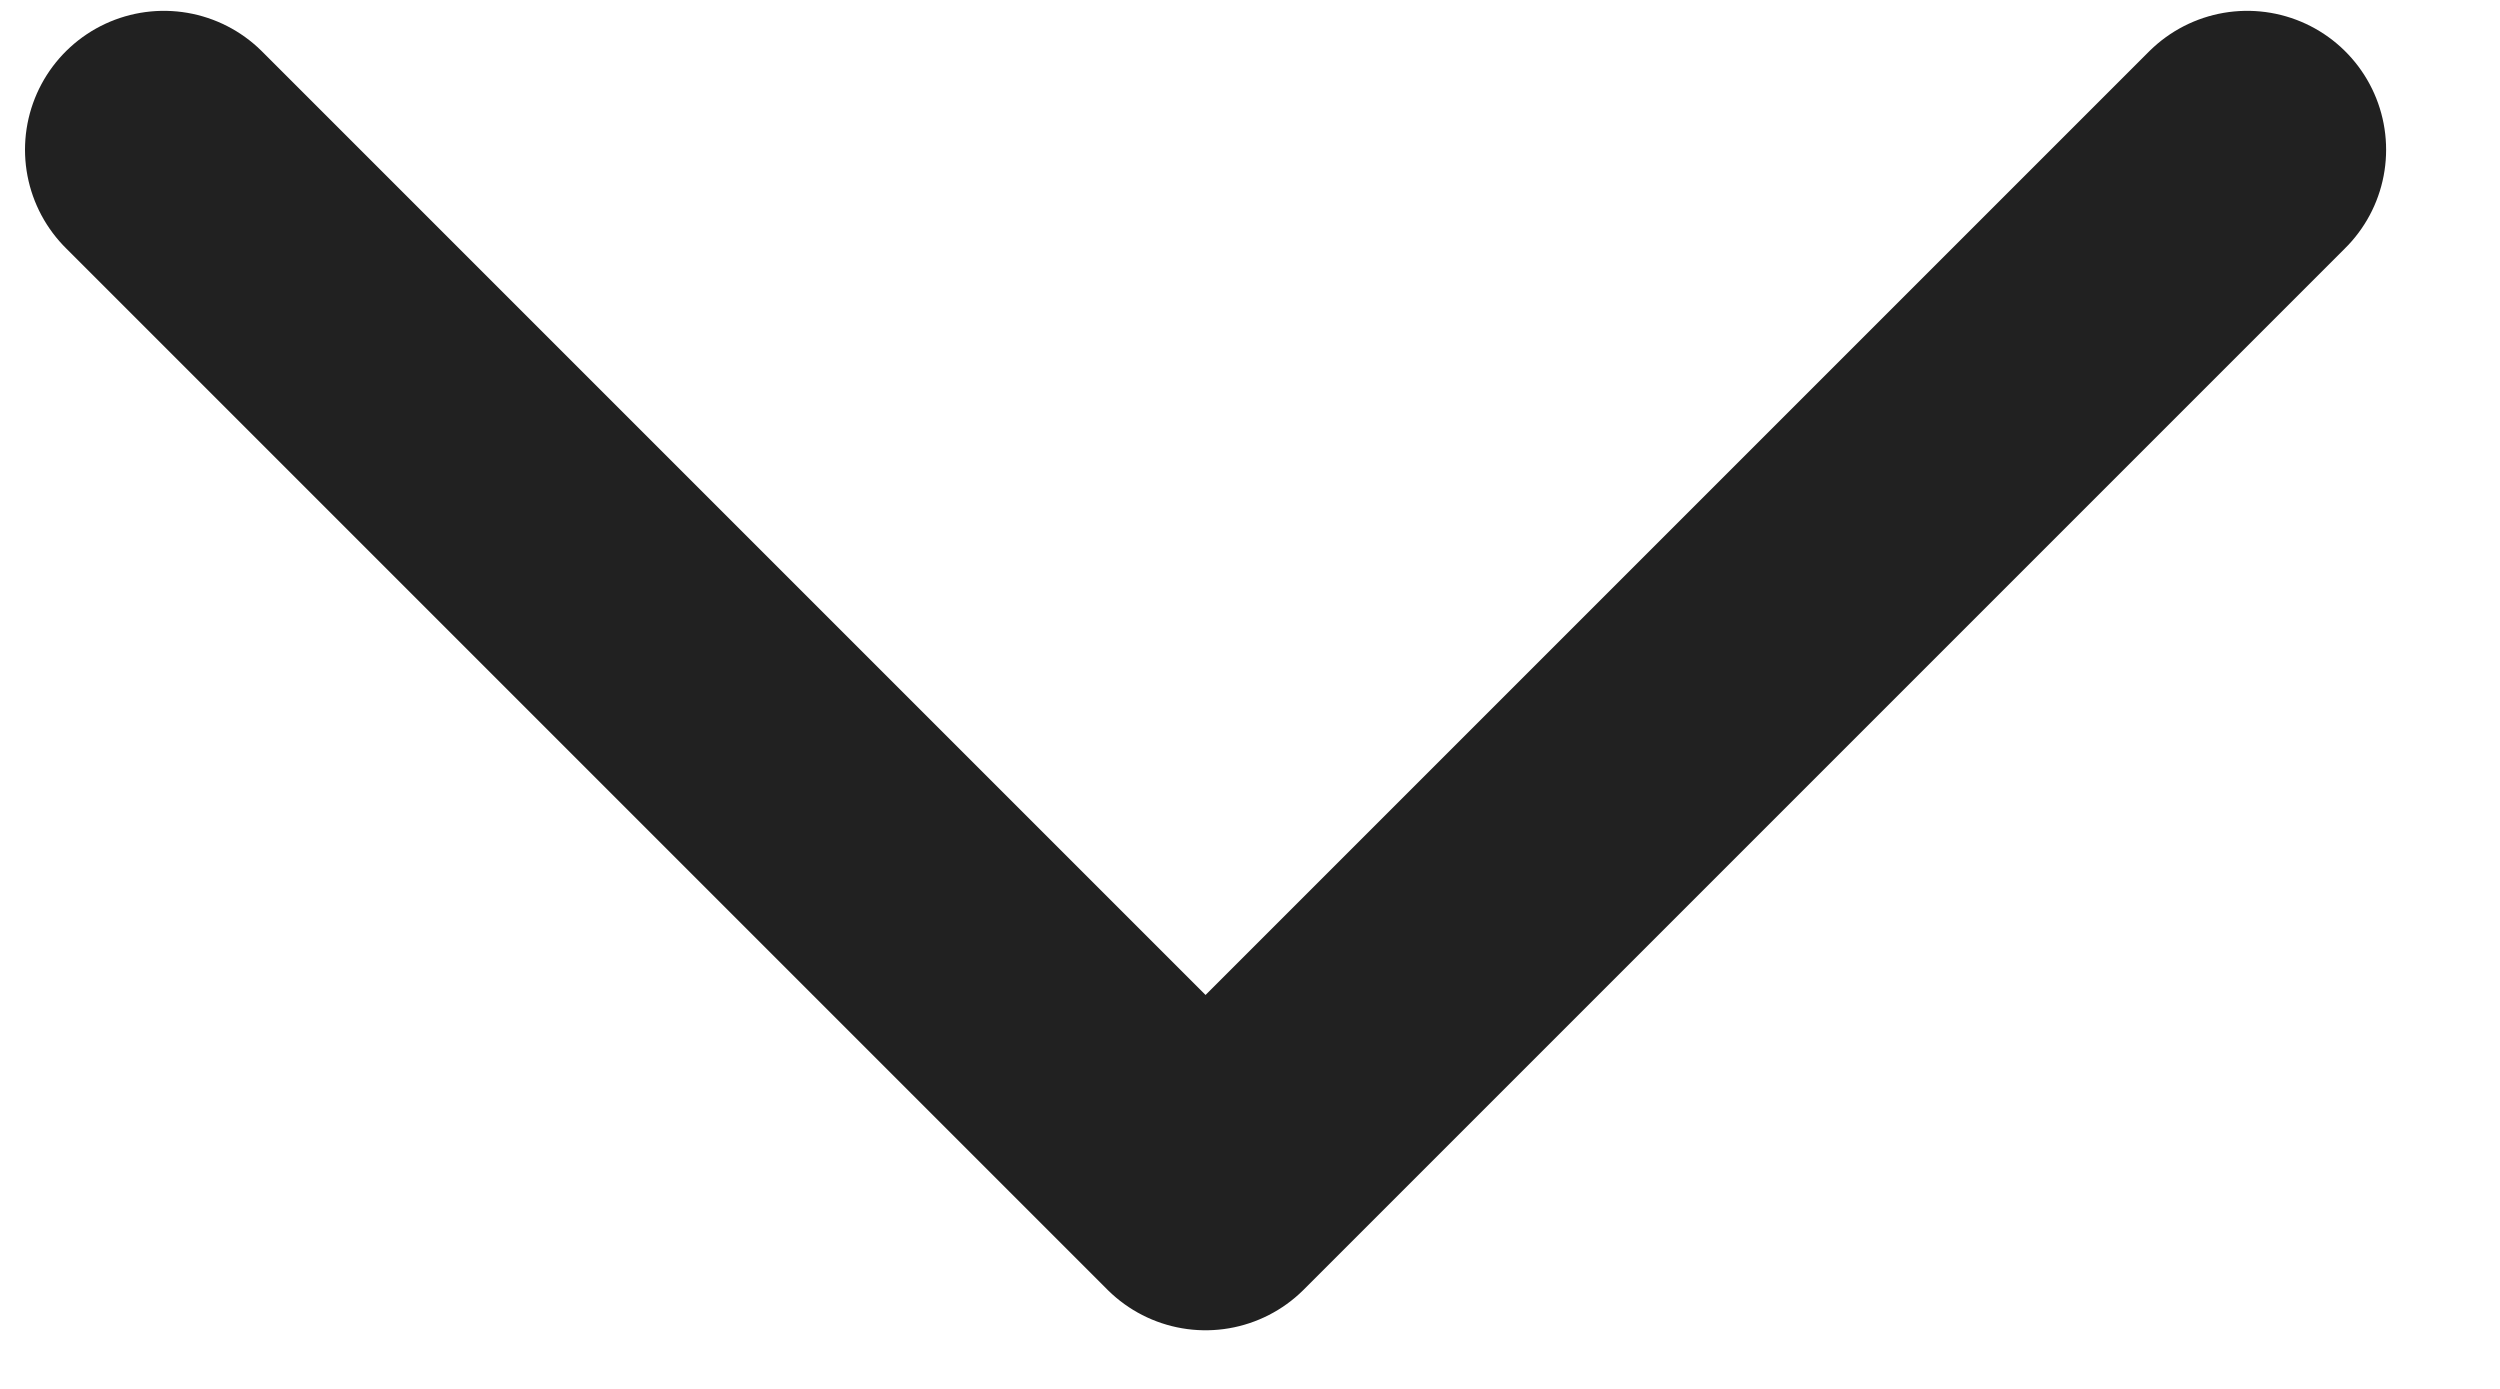
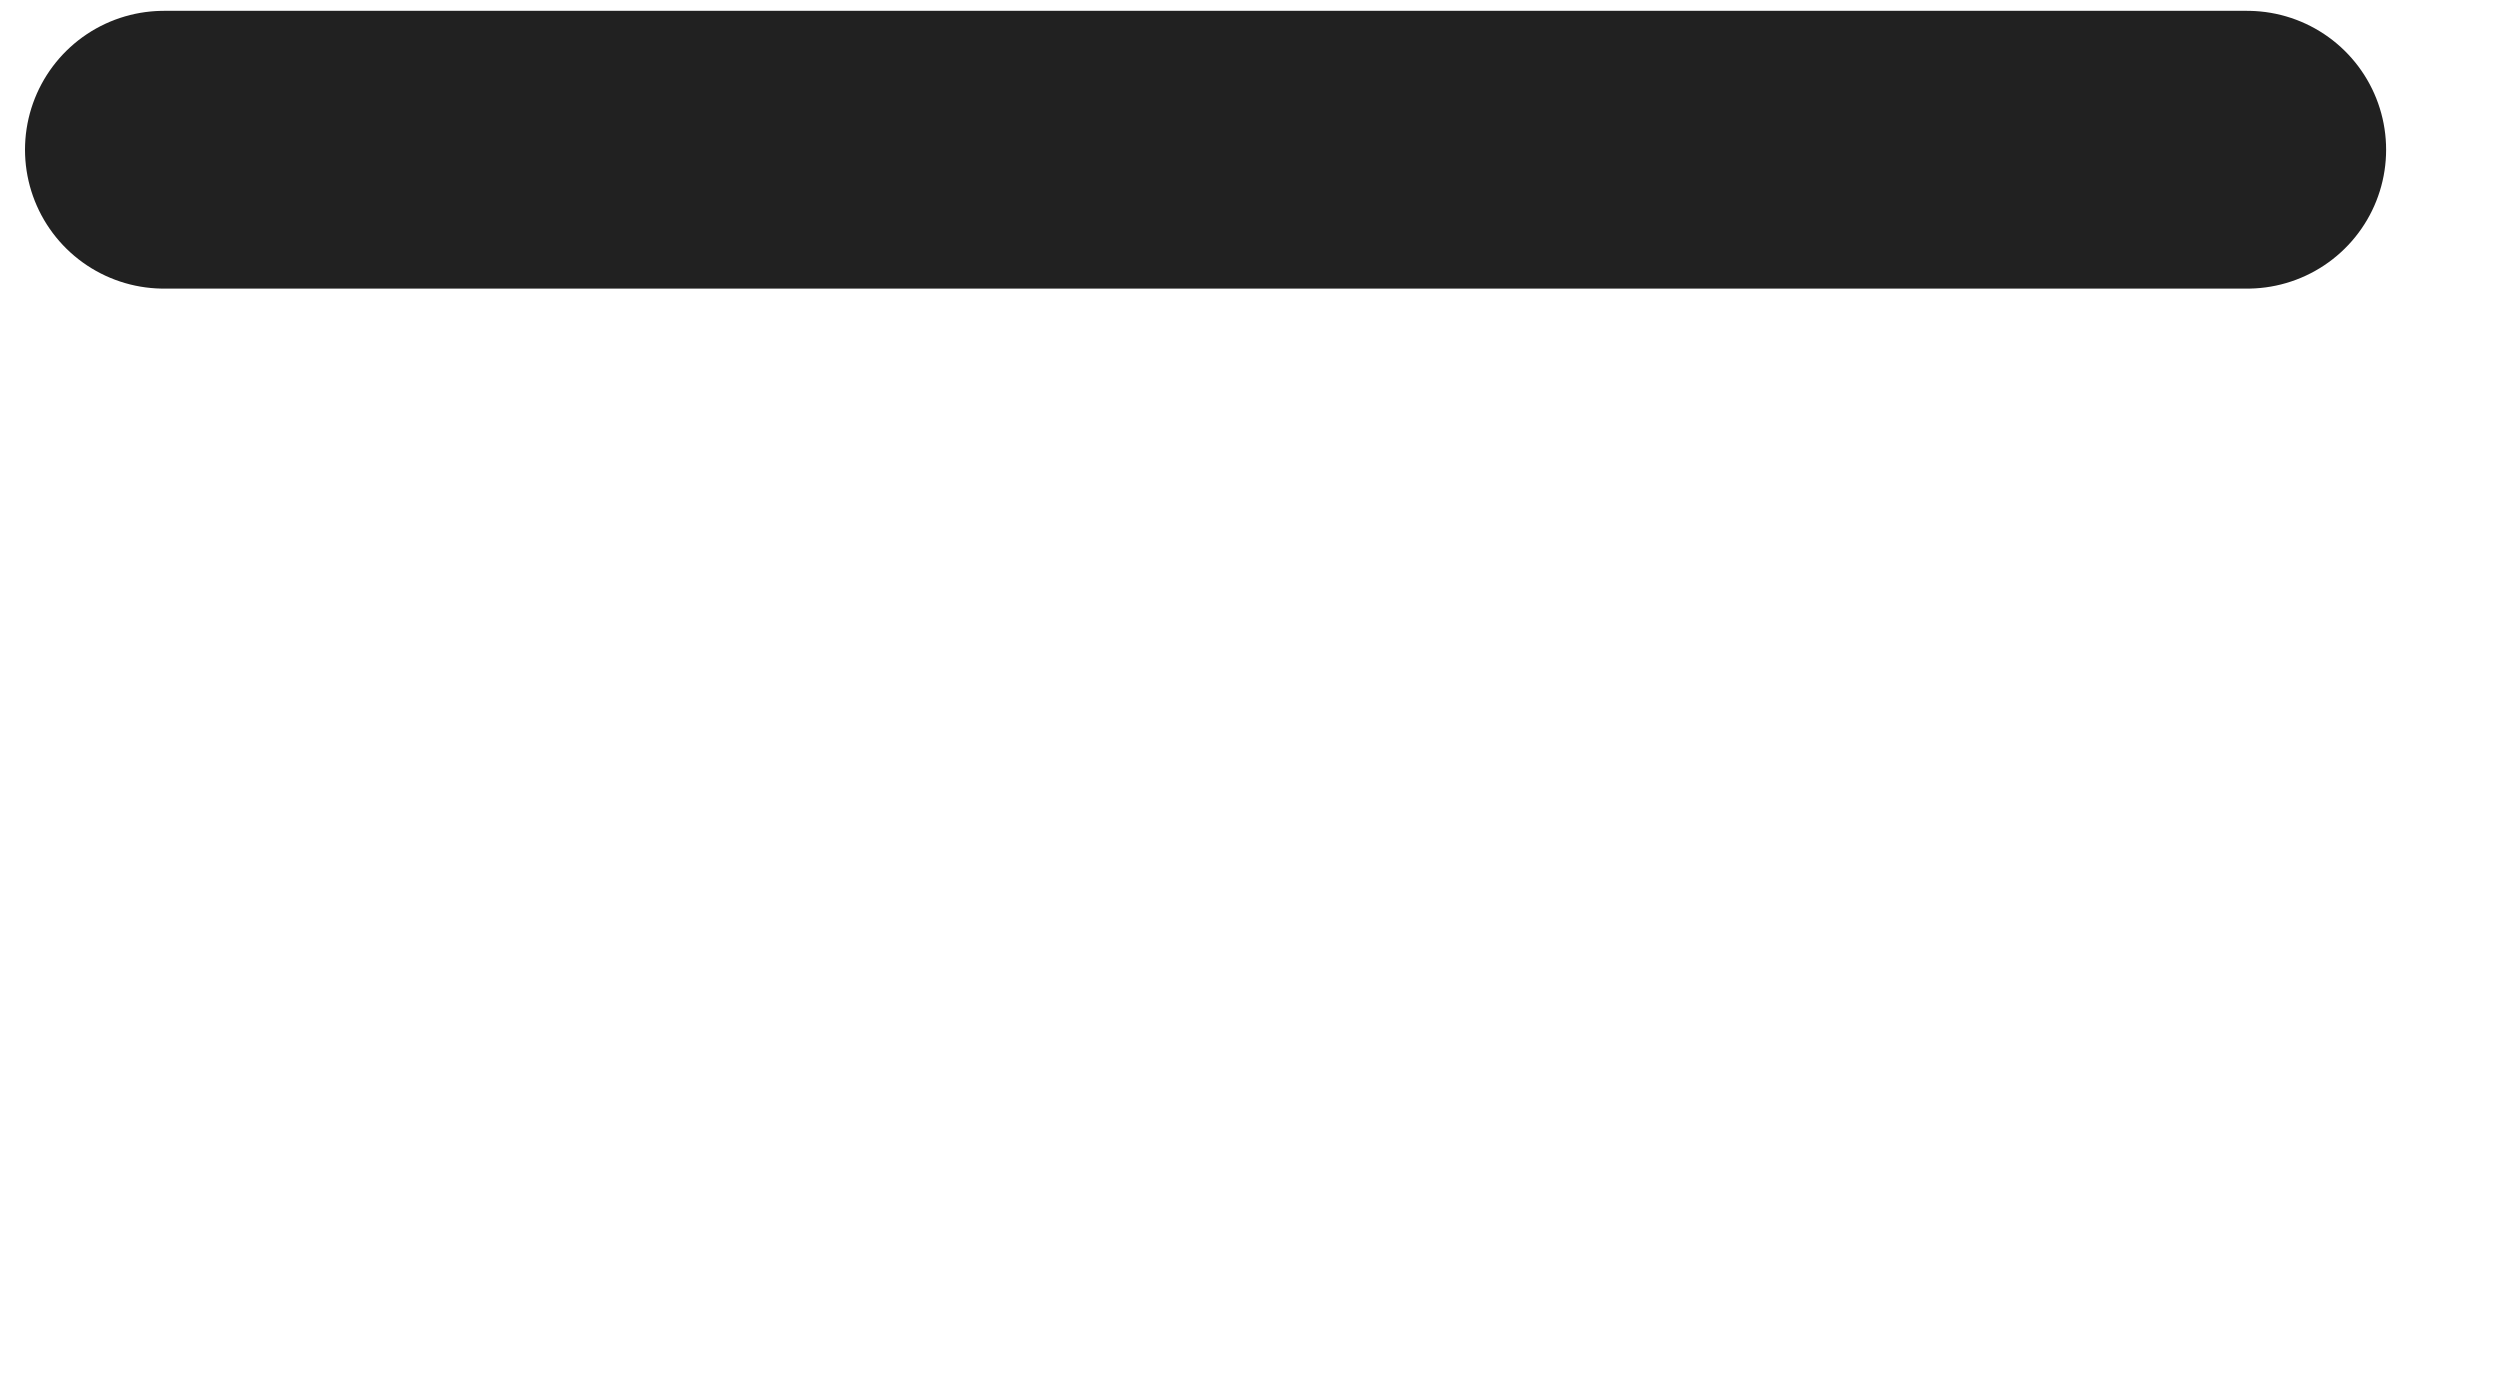
<svg xmlns="http://www.w3.org/2000/svg" width="18" height="10" viewBox="0 0 18 10" fill="none">
-   <path d="M1.18 1.078L8.68 8.578L16.18 1.078" stroke="#212121" stroke-width="2" stroke-linecap="round" stroke-linejoin="round" />
+   <path d="M1.18 1.078L16.18 1.078" stroke="#212121" stroke-width="2" stroke-linecap="round" stroke-linejoin="round" />
</svg>